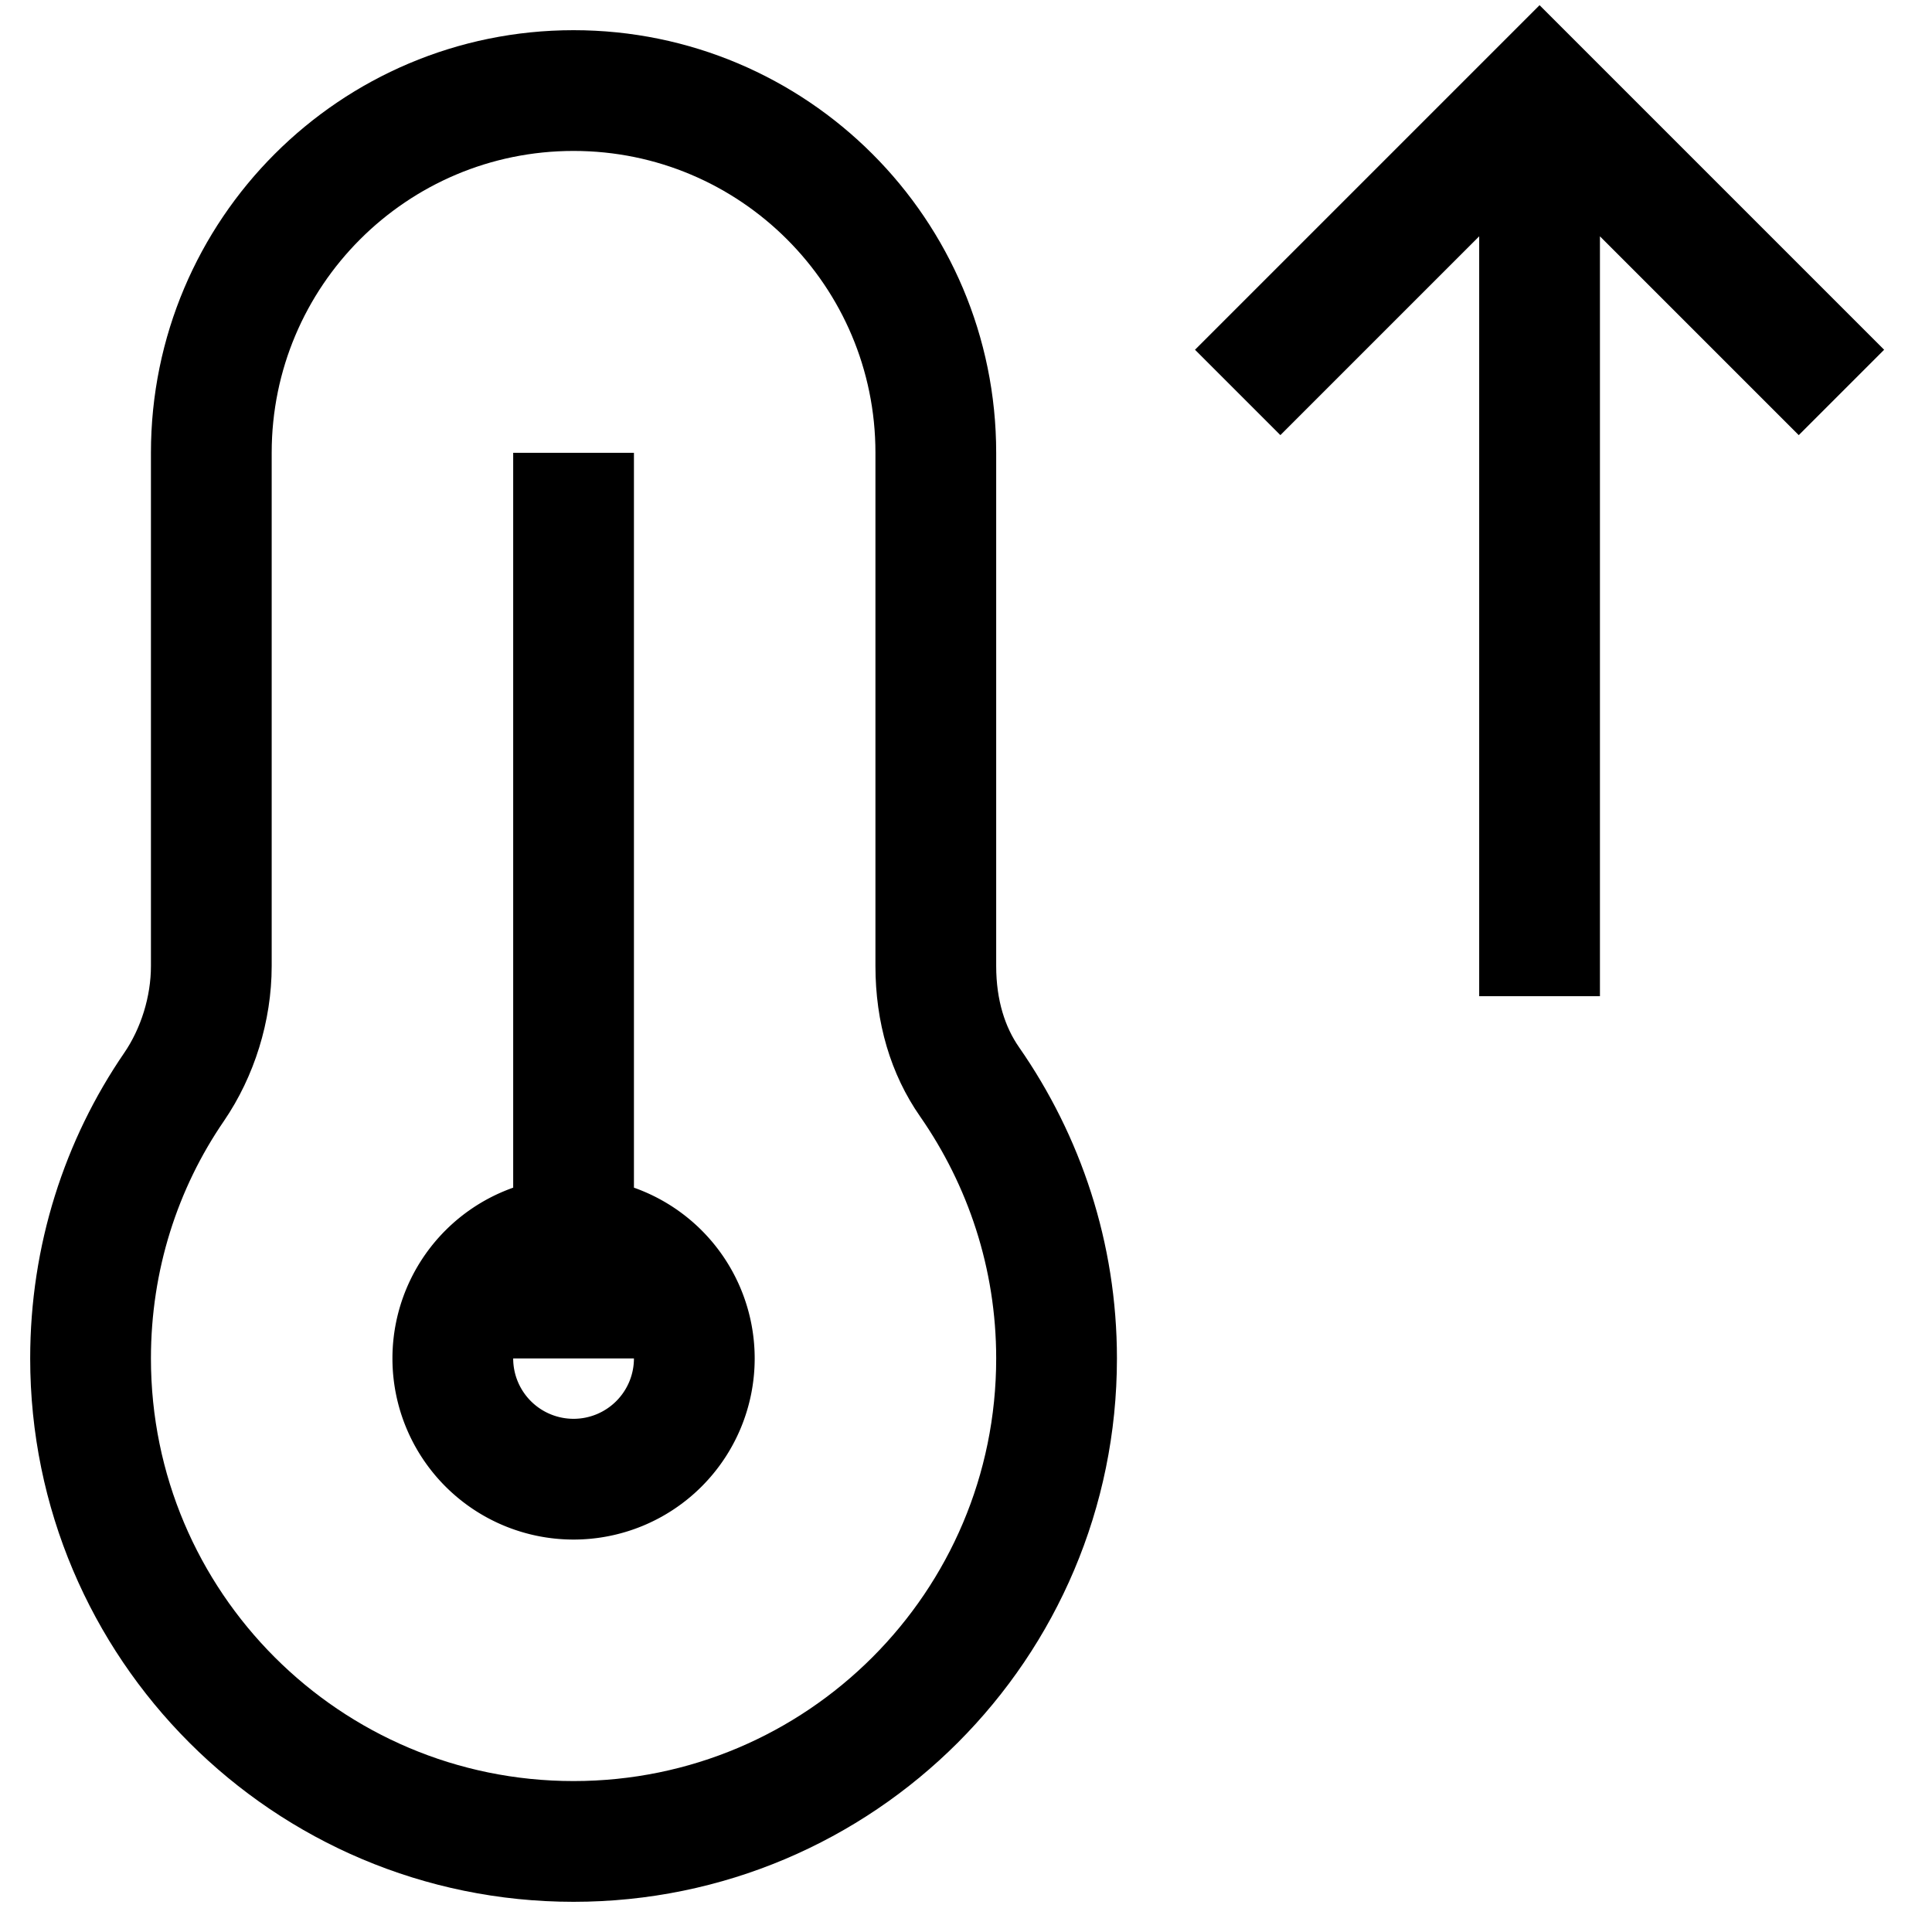
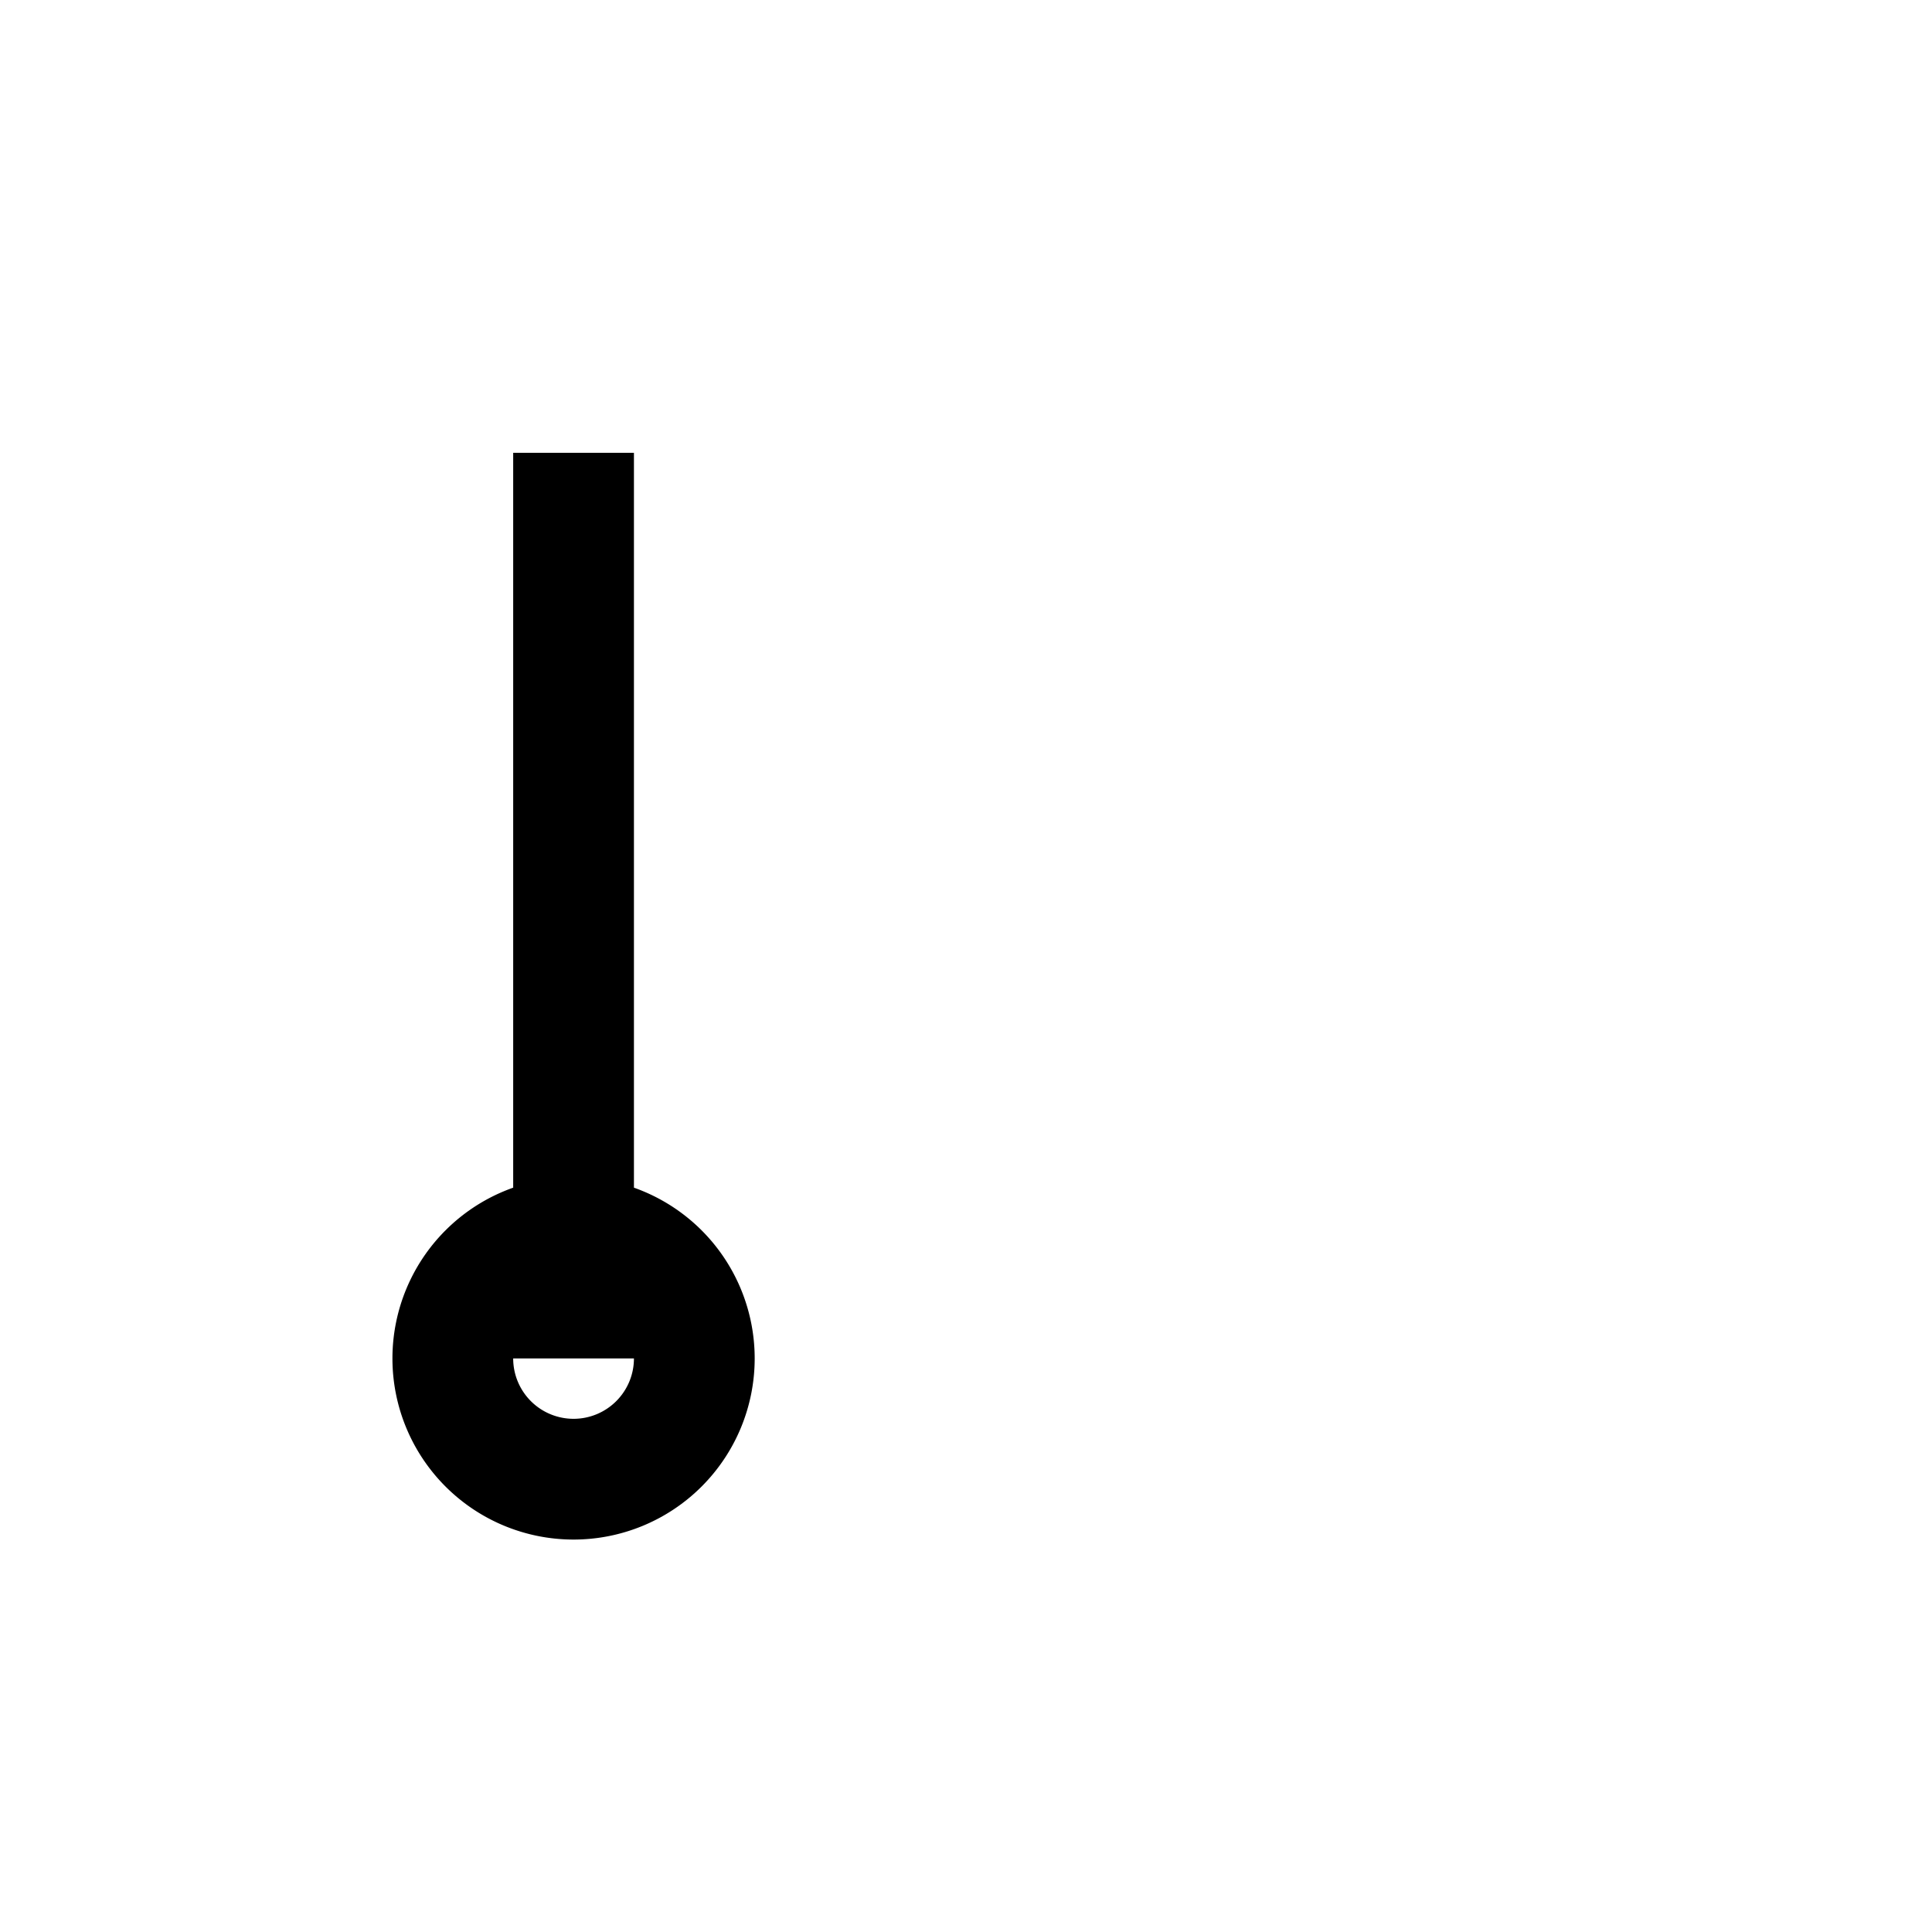
<svg xmlns="http://www.w3.org/2000/svg" version="1.1" viewBox="0 0 16 16">
  <path d="m5.75 11.25a1 1 0 0 1-1 1 1 1 0 0 1-1-1 1 1 0 0 1 1-1 1 1 0 0 1 1 1zm-1 0v-7.5" fill="none" stroke="currentColor" />
-   <path d="m1.75 3.75c0-1.657 1.343-3 3-3s3 1.343 3 3v4.25c0 0.377 0.1 0.702 0.28 0.96 0.452 0.65 0.72 1.438 0.72 2.29 0 2.209-1.791 4-4 4s-4-1.791-4-4c0-0.834 0.253-1.609 0.692-2.249 0.194-0.284 0.308-0.645 0.308-1.001z" fill="none" stroke="currentColor" />
-   <path d="m10.25 3.25 2.5-2.5 2.5 2.5m-2.5 5v-7.5" fill="none" stroke="currentColor" />
</svg>